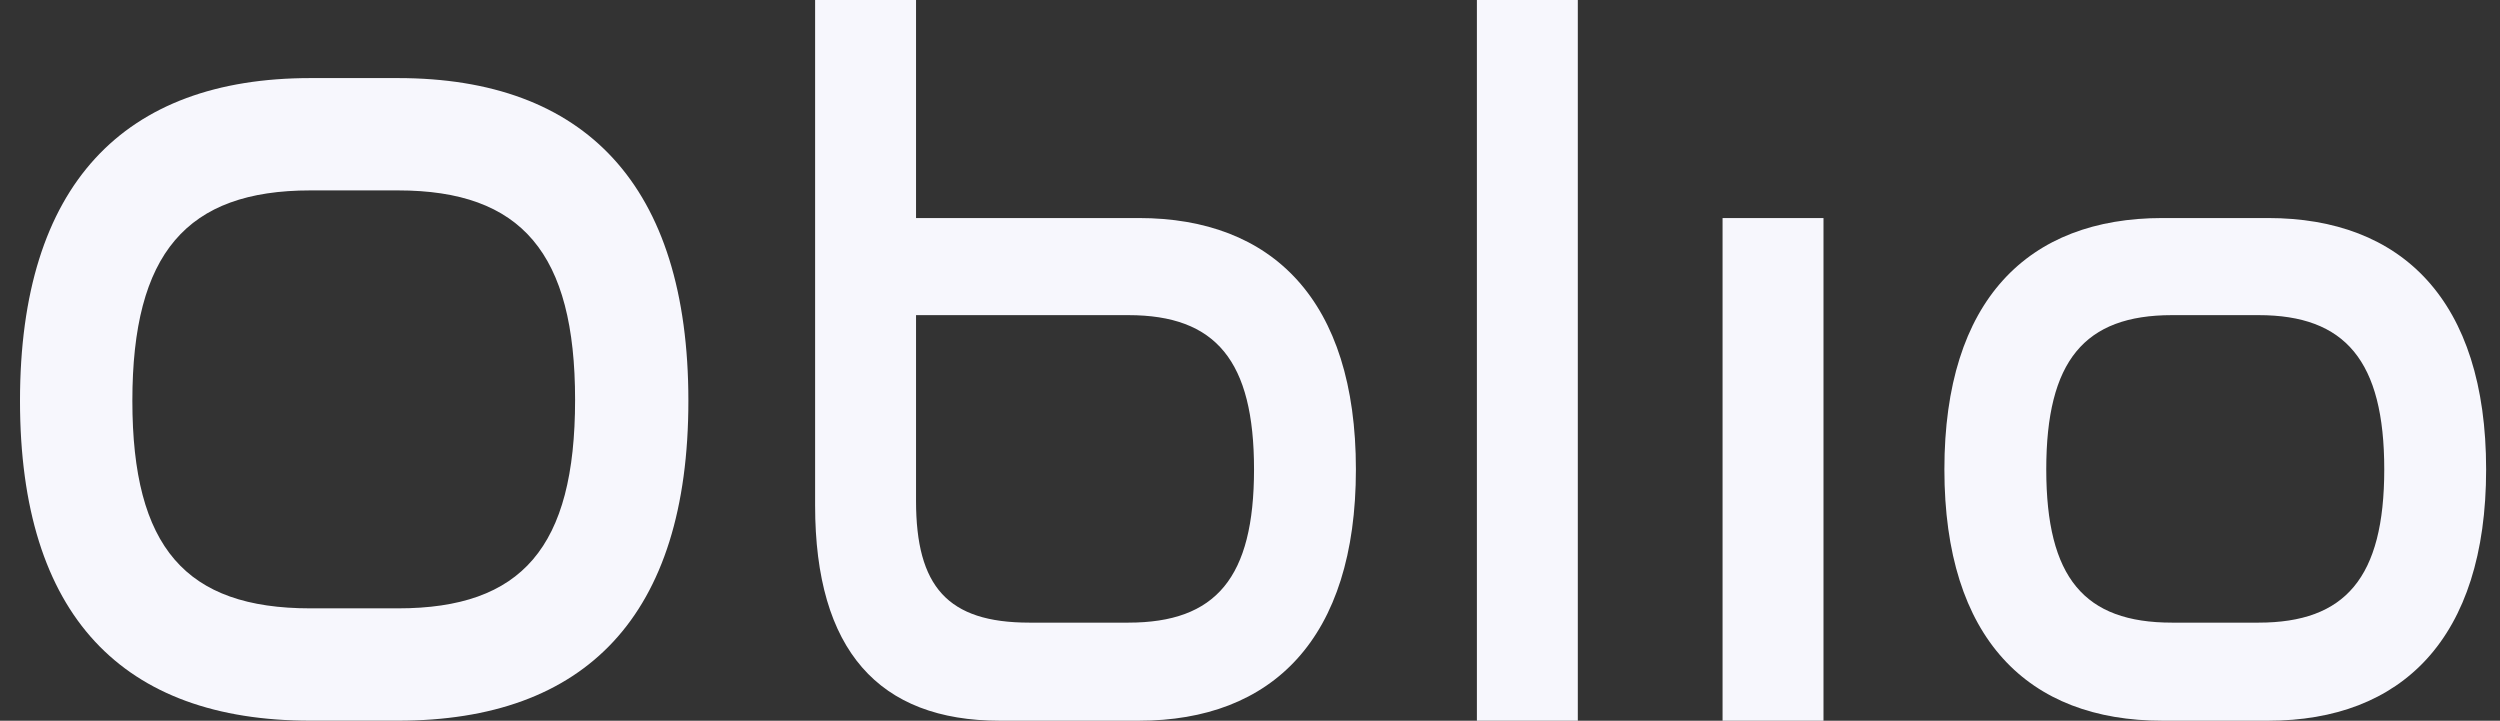
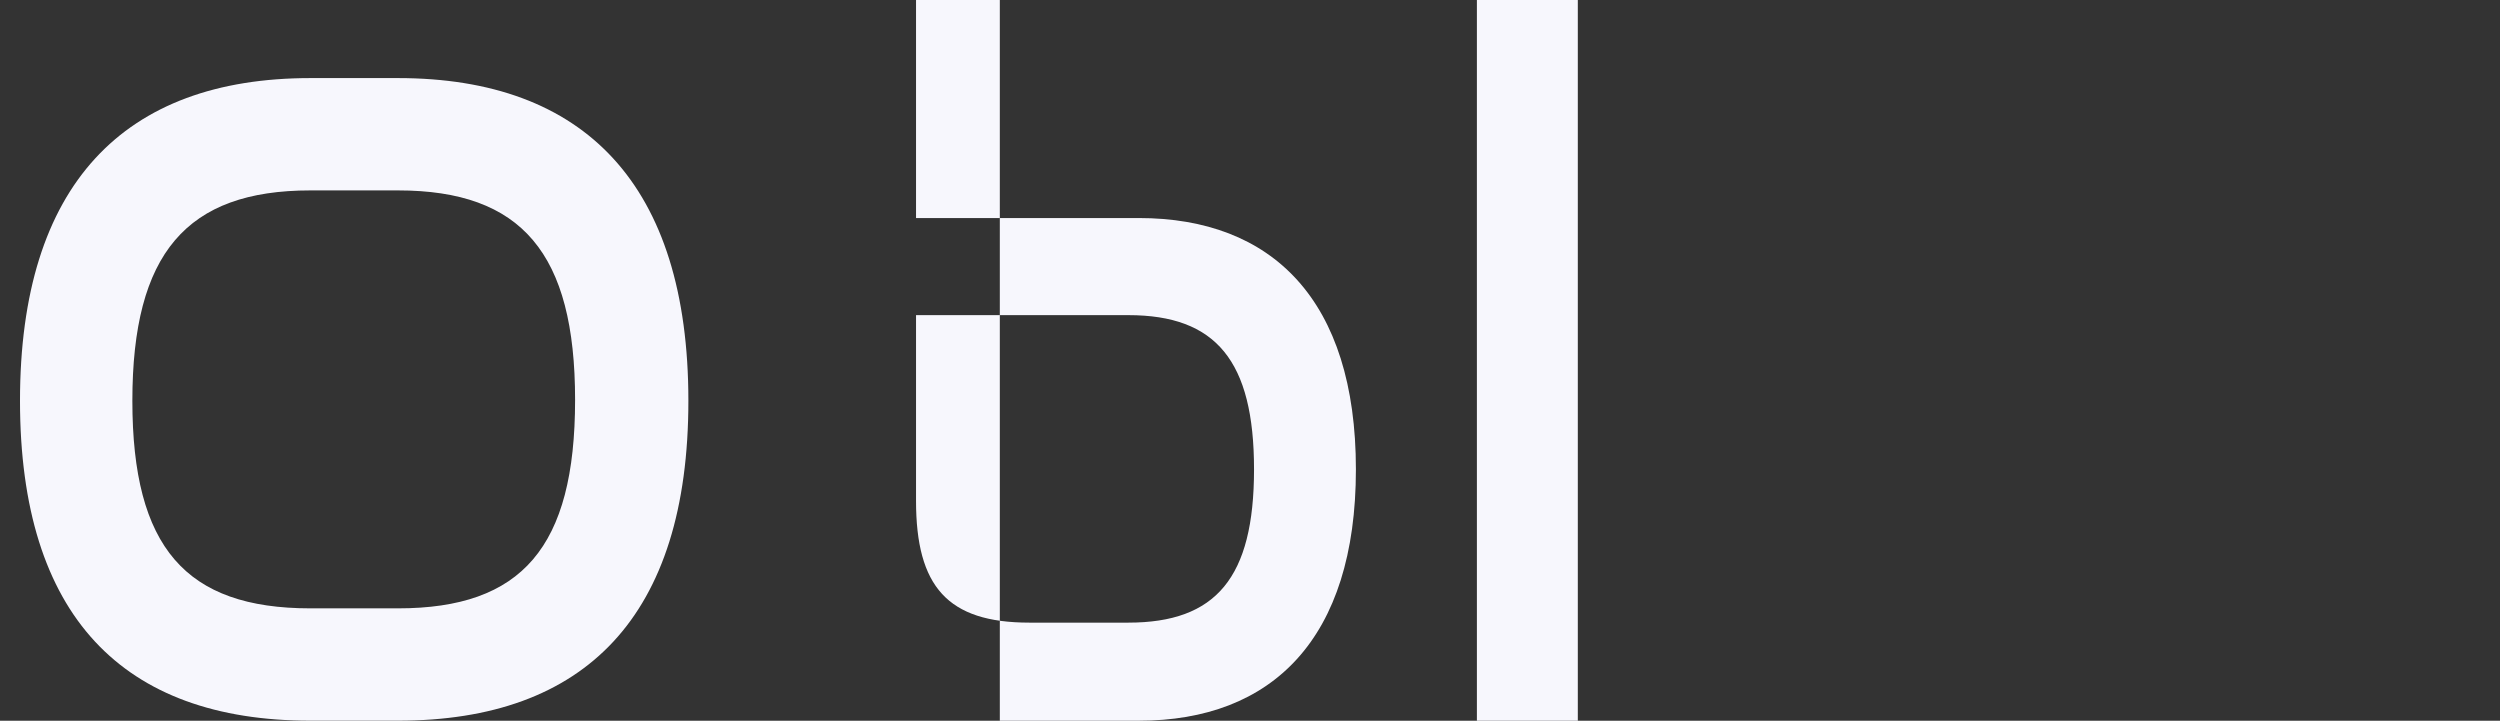
<svg xmlns="http://www.w3.org/2000/svg" width="111" height="32" viewBox="0 0 111 32" fill="none">
  <rect x="0" y="0" width="111" height="32" fill="#333333" stroke="none" />
  <path d="M17.671 3.467C25.957 3.467 30.564 8.201 30.564 17.796C30.564 27.35 25.999 31.998 17.671 31.998H13.781C5.454 31.998 0.888 27.348 0.888 17.796C0.888 8.201 5.496 3.467 13.781 3.467H17.671ZM13.781 8.454C8.285 8.454 5.877 11.245 5.877 17.796C5.877 24.304 8.245 27.011 13.781 27.011H17.671C23.167 27.011 25.534 24.306 25.534 17.753C25.534 11.245 23.166 8.454 17.671 8.454H13.781Z" fill="#F7F7FD" />
-   <path d="M40.672 0V9.681H50.563C56.481 9.681 60.202 13.316 60.202 20.841C60.202 28.365 56.483 32 50.563 32H44.392C39.022 32 36.191 28.872 36.191 22.446V0H40.672ZM40.672 13.992V22.235C40.672 26.039 42.068 27.645 45.703 27.645H50.098C53.988 27.645 55.679 25.658 55.679 20.839C55.679 16.019 53.988 13.992 50.098 13.992H40.672Z" fill="#F7F7FD" />
+   <path d="M40.672 0V9.681H50.563C56.481 9.681 60.202 13.316 60.202 20.841C60.202 28.365 56.483 32 50.563 32H44.392V0H40.672ZM40.672 13.992V22.235C40.672 26.039 42.068 27.645 45.703 27.645H50.098C53.988 27.645 55.679 25.658 55.679 20.839C55.679 16.019 53.988 13.992 50.098 13.992H40.672Z" fill="#F7F7FD" />
  <path d="M70.055 0V32H65.574V0H70.055Z" fill="#F7F7FD" />
-   <path d="M80.963 9.681V32H76.482V9.681H80.963Z" fill="#F7F7FD" />
-   <path d="M100.704 9.681C106.623 9.681 110.384 13.316 110.384 20.841C110.384 28.365 106.623 32 100.704 32H96.012C90.052 32 86.331 28.365 86.331 20.841C86.331 13.316 90.05 9.681 96.012 9.681H100.704ZM96.435 13.992C92.547 13.992 90.854 16.021 90.854 20.839C90.854 25.658 92.545 27.645 96.435 27.645H100.281C104.126 27.645 105.861 25.658 105.861 20.839C105.861 16.019 104.128 13.992 100.281 13.992H96.435Z" fill="#F7F7FD" />
</svg>